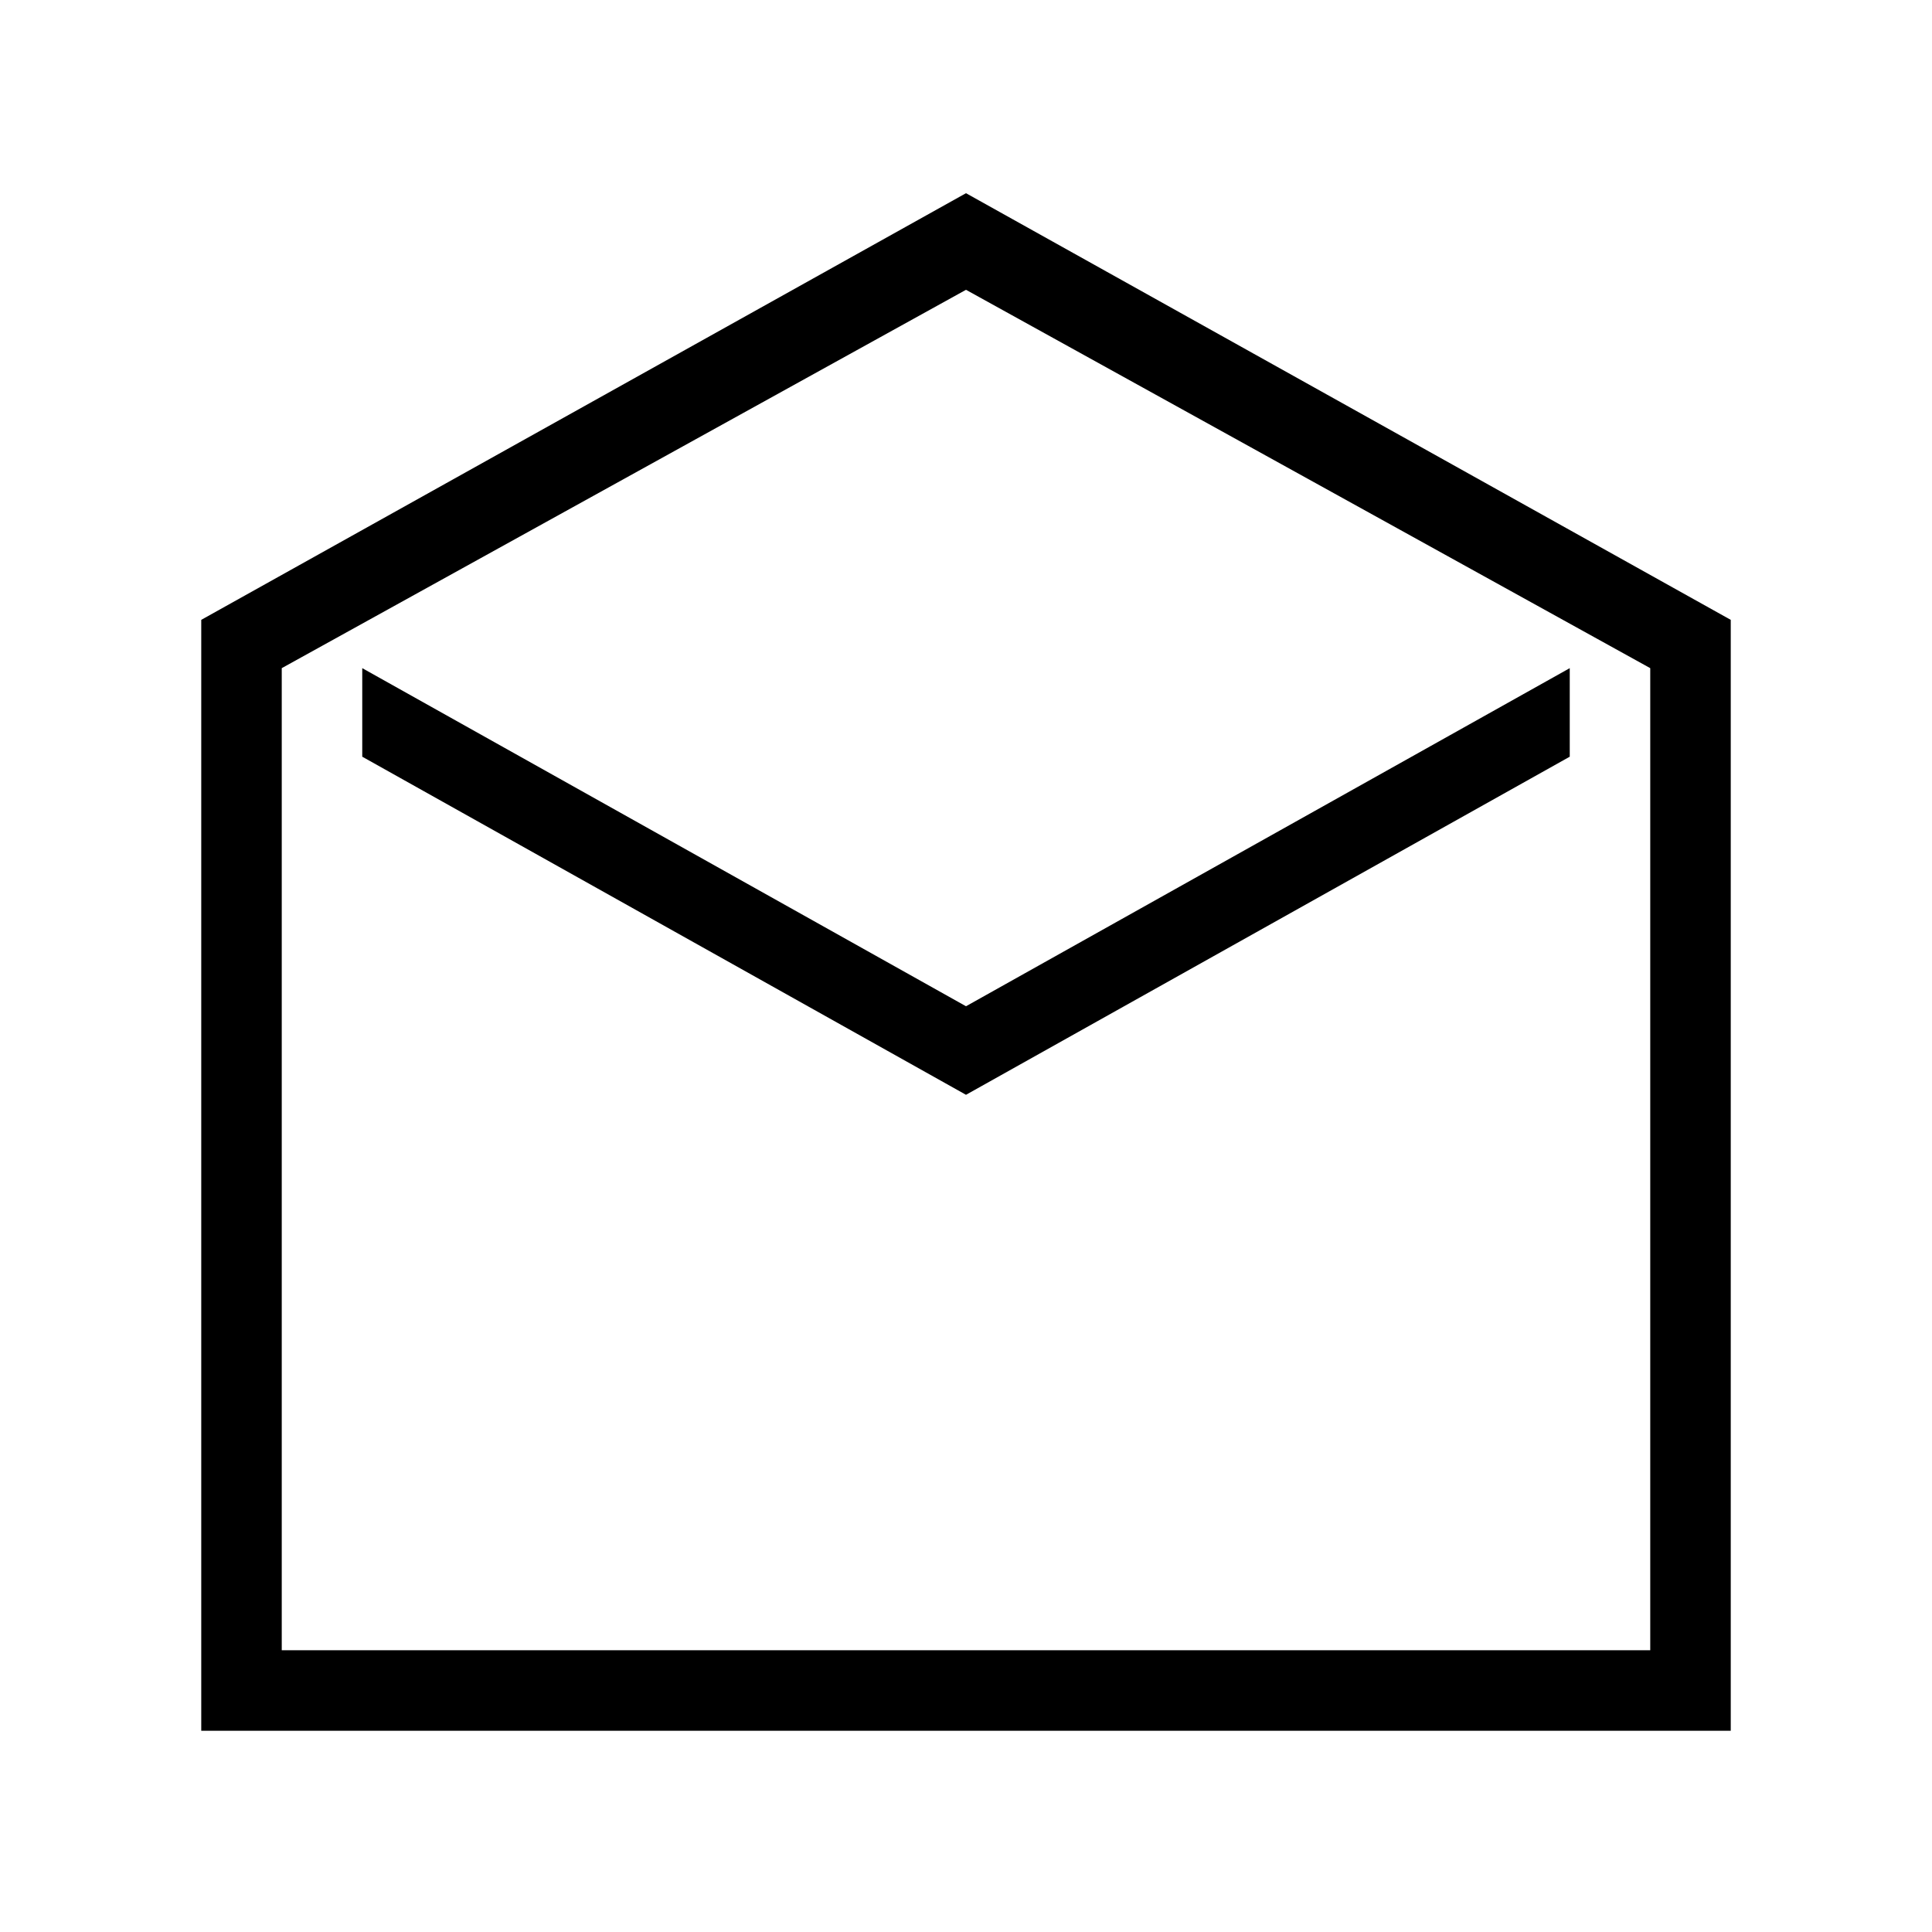
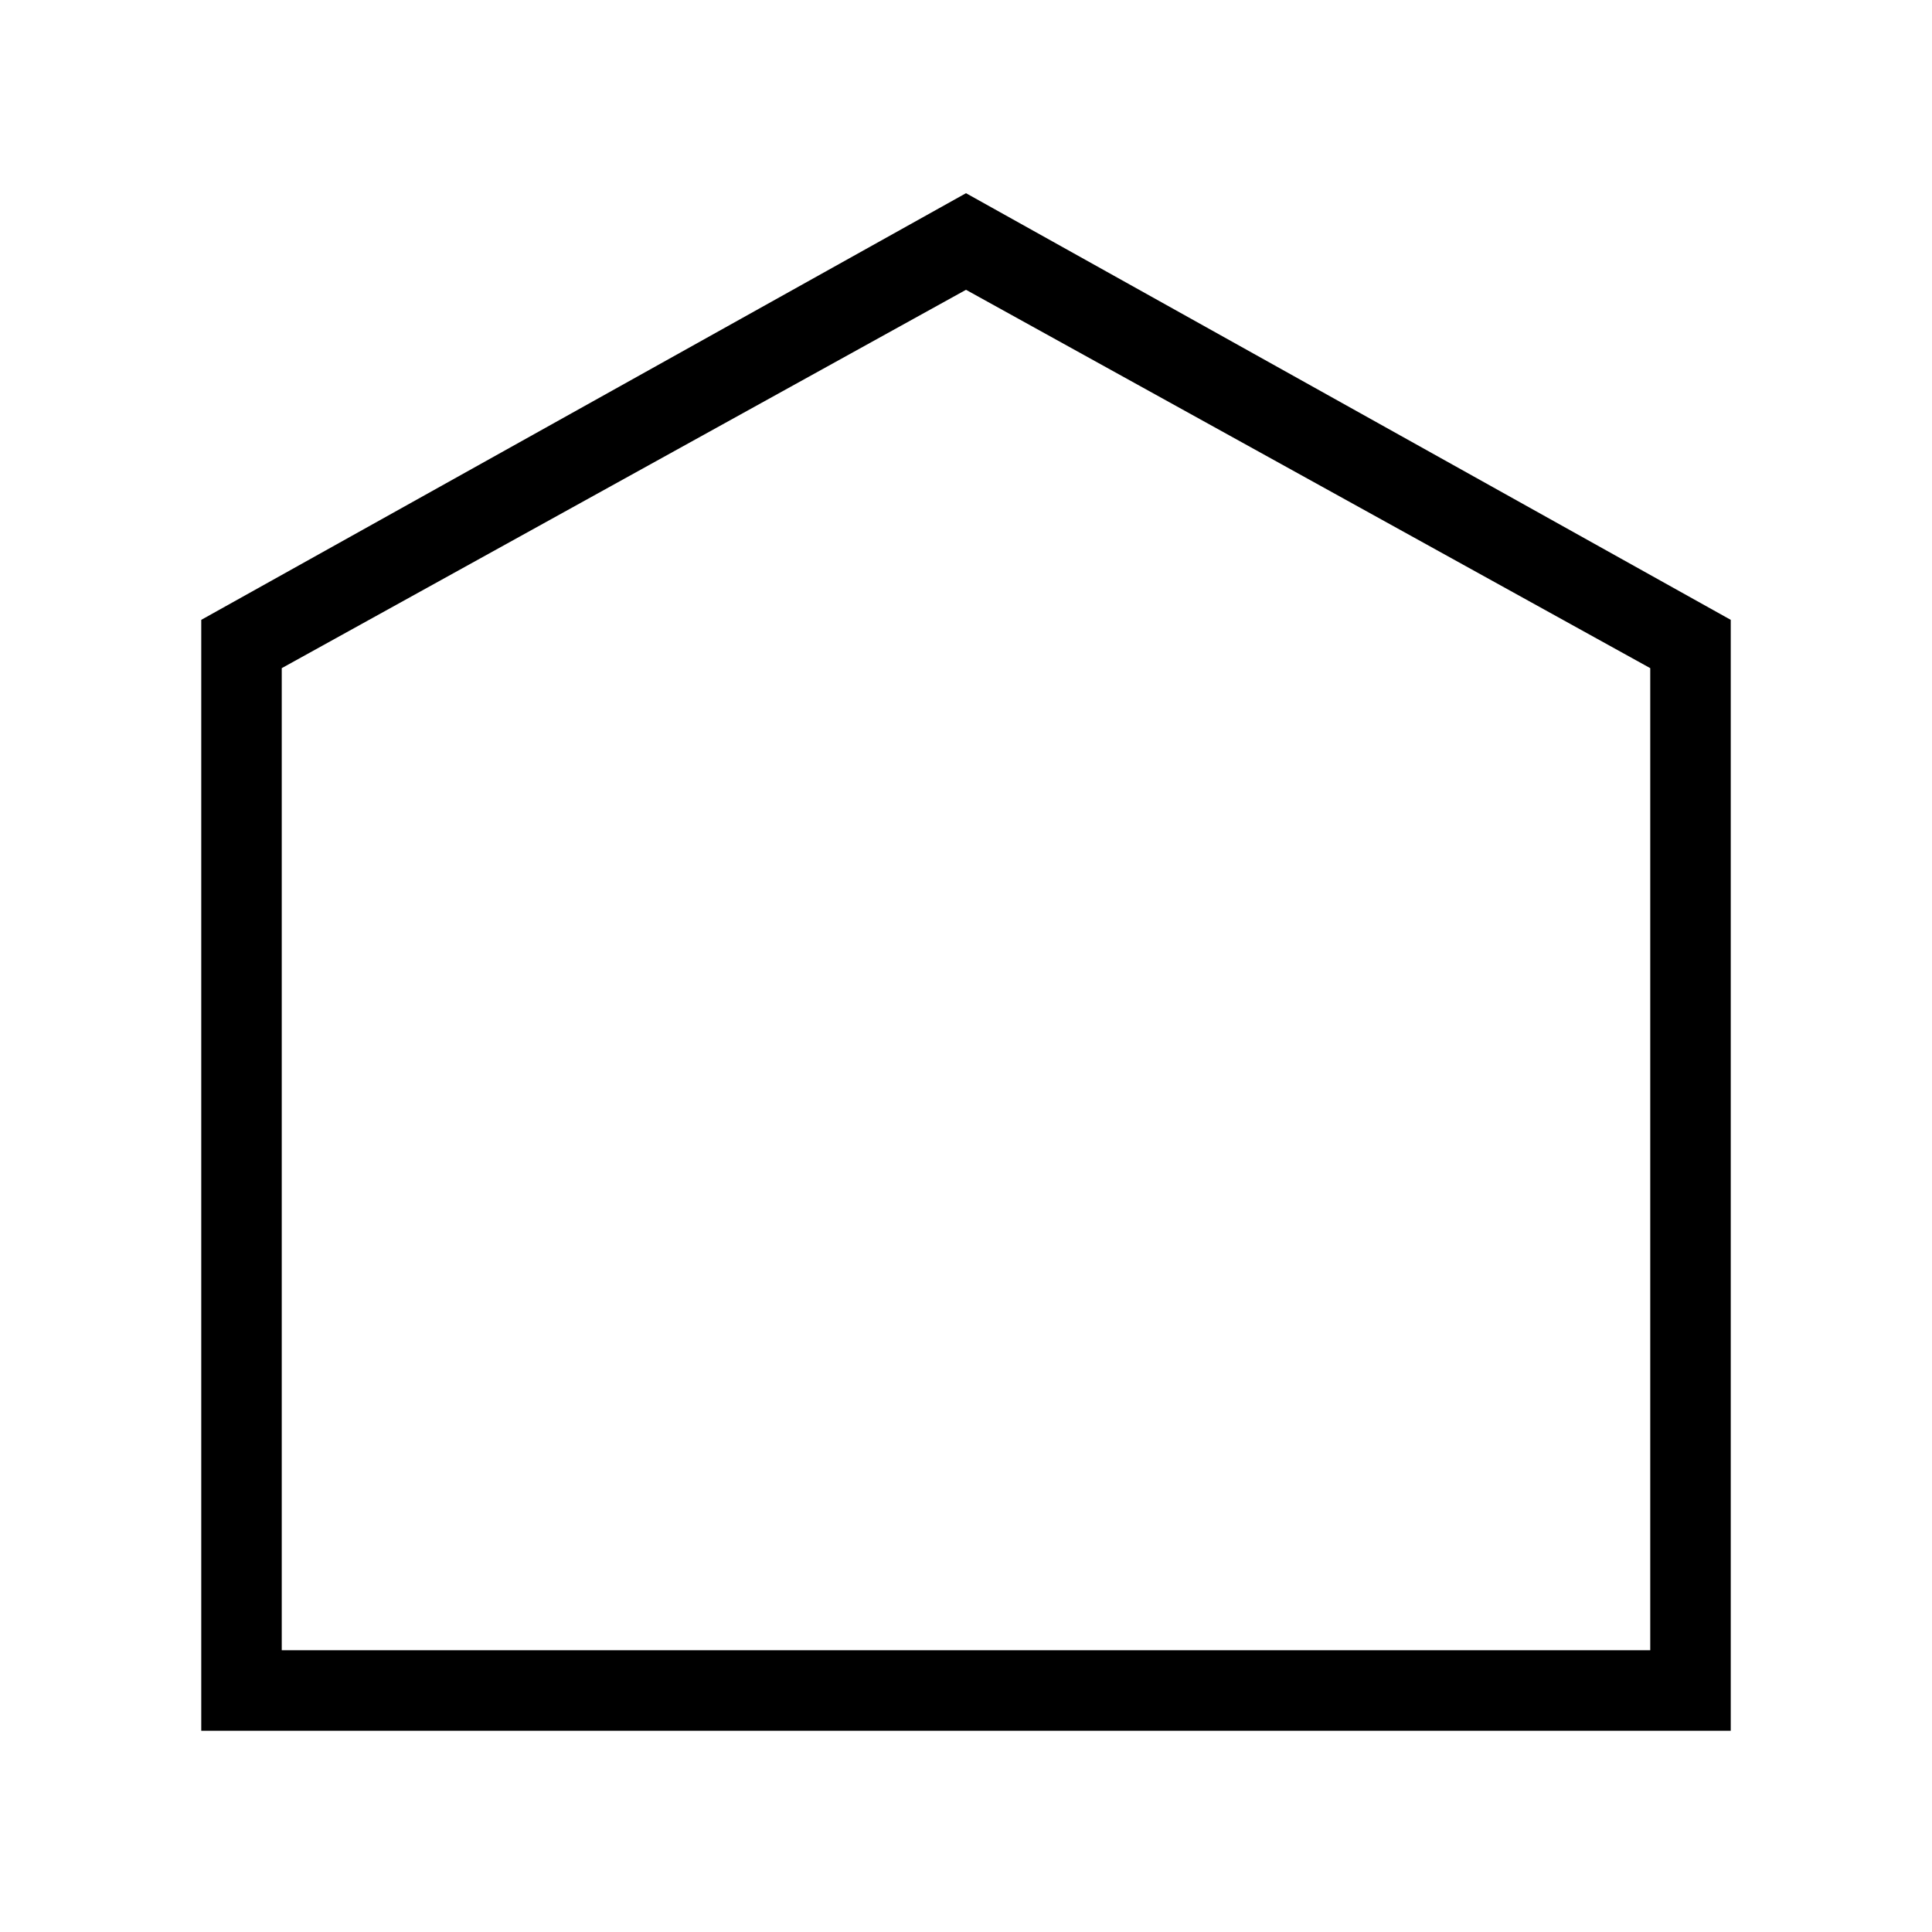
<svg xmlns="http://www.w3.org/2000/svg" id="Layer_2" viewBox="0 0 24 24">
  <g id="_1px">
    <g id="mail_open">
      <rect id="light_communication_mail_open_background" width="24" height="24" style="fill:none;" />
-       <path id="Subtract-17" d="m19.5,8.3l-7.5,4.2-7.5-4.2v1.1l7.5,4.2,7.5-4.2v-1.1Z" />
      <path id="Rectangle_204_Stroke_2" d="m21.5,21.5H2.5V7.7L12,2.4l9.5,5.3v13.8h0ZM12,3.6h0L3.5,8.3v12.2h17v-12.2L12,3.6Z" />
    </g>
  </g>
</svg>